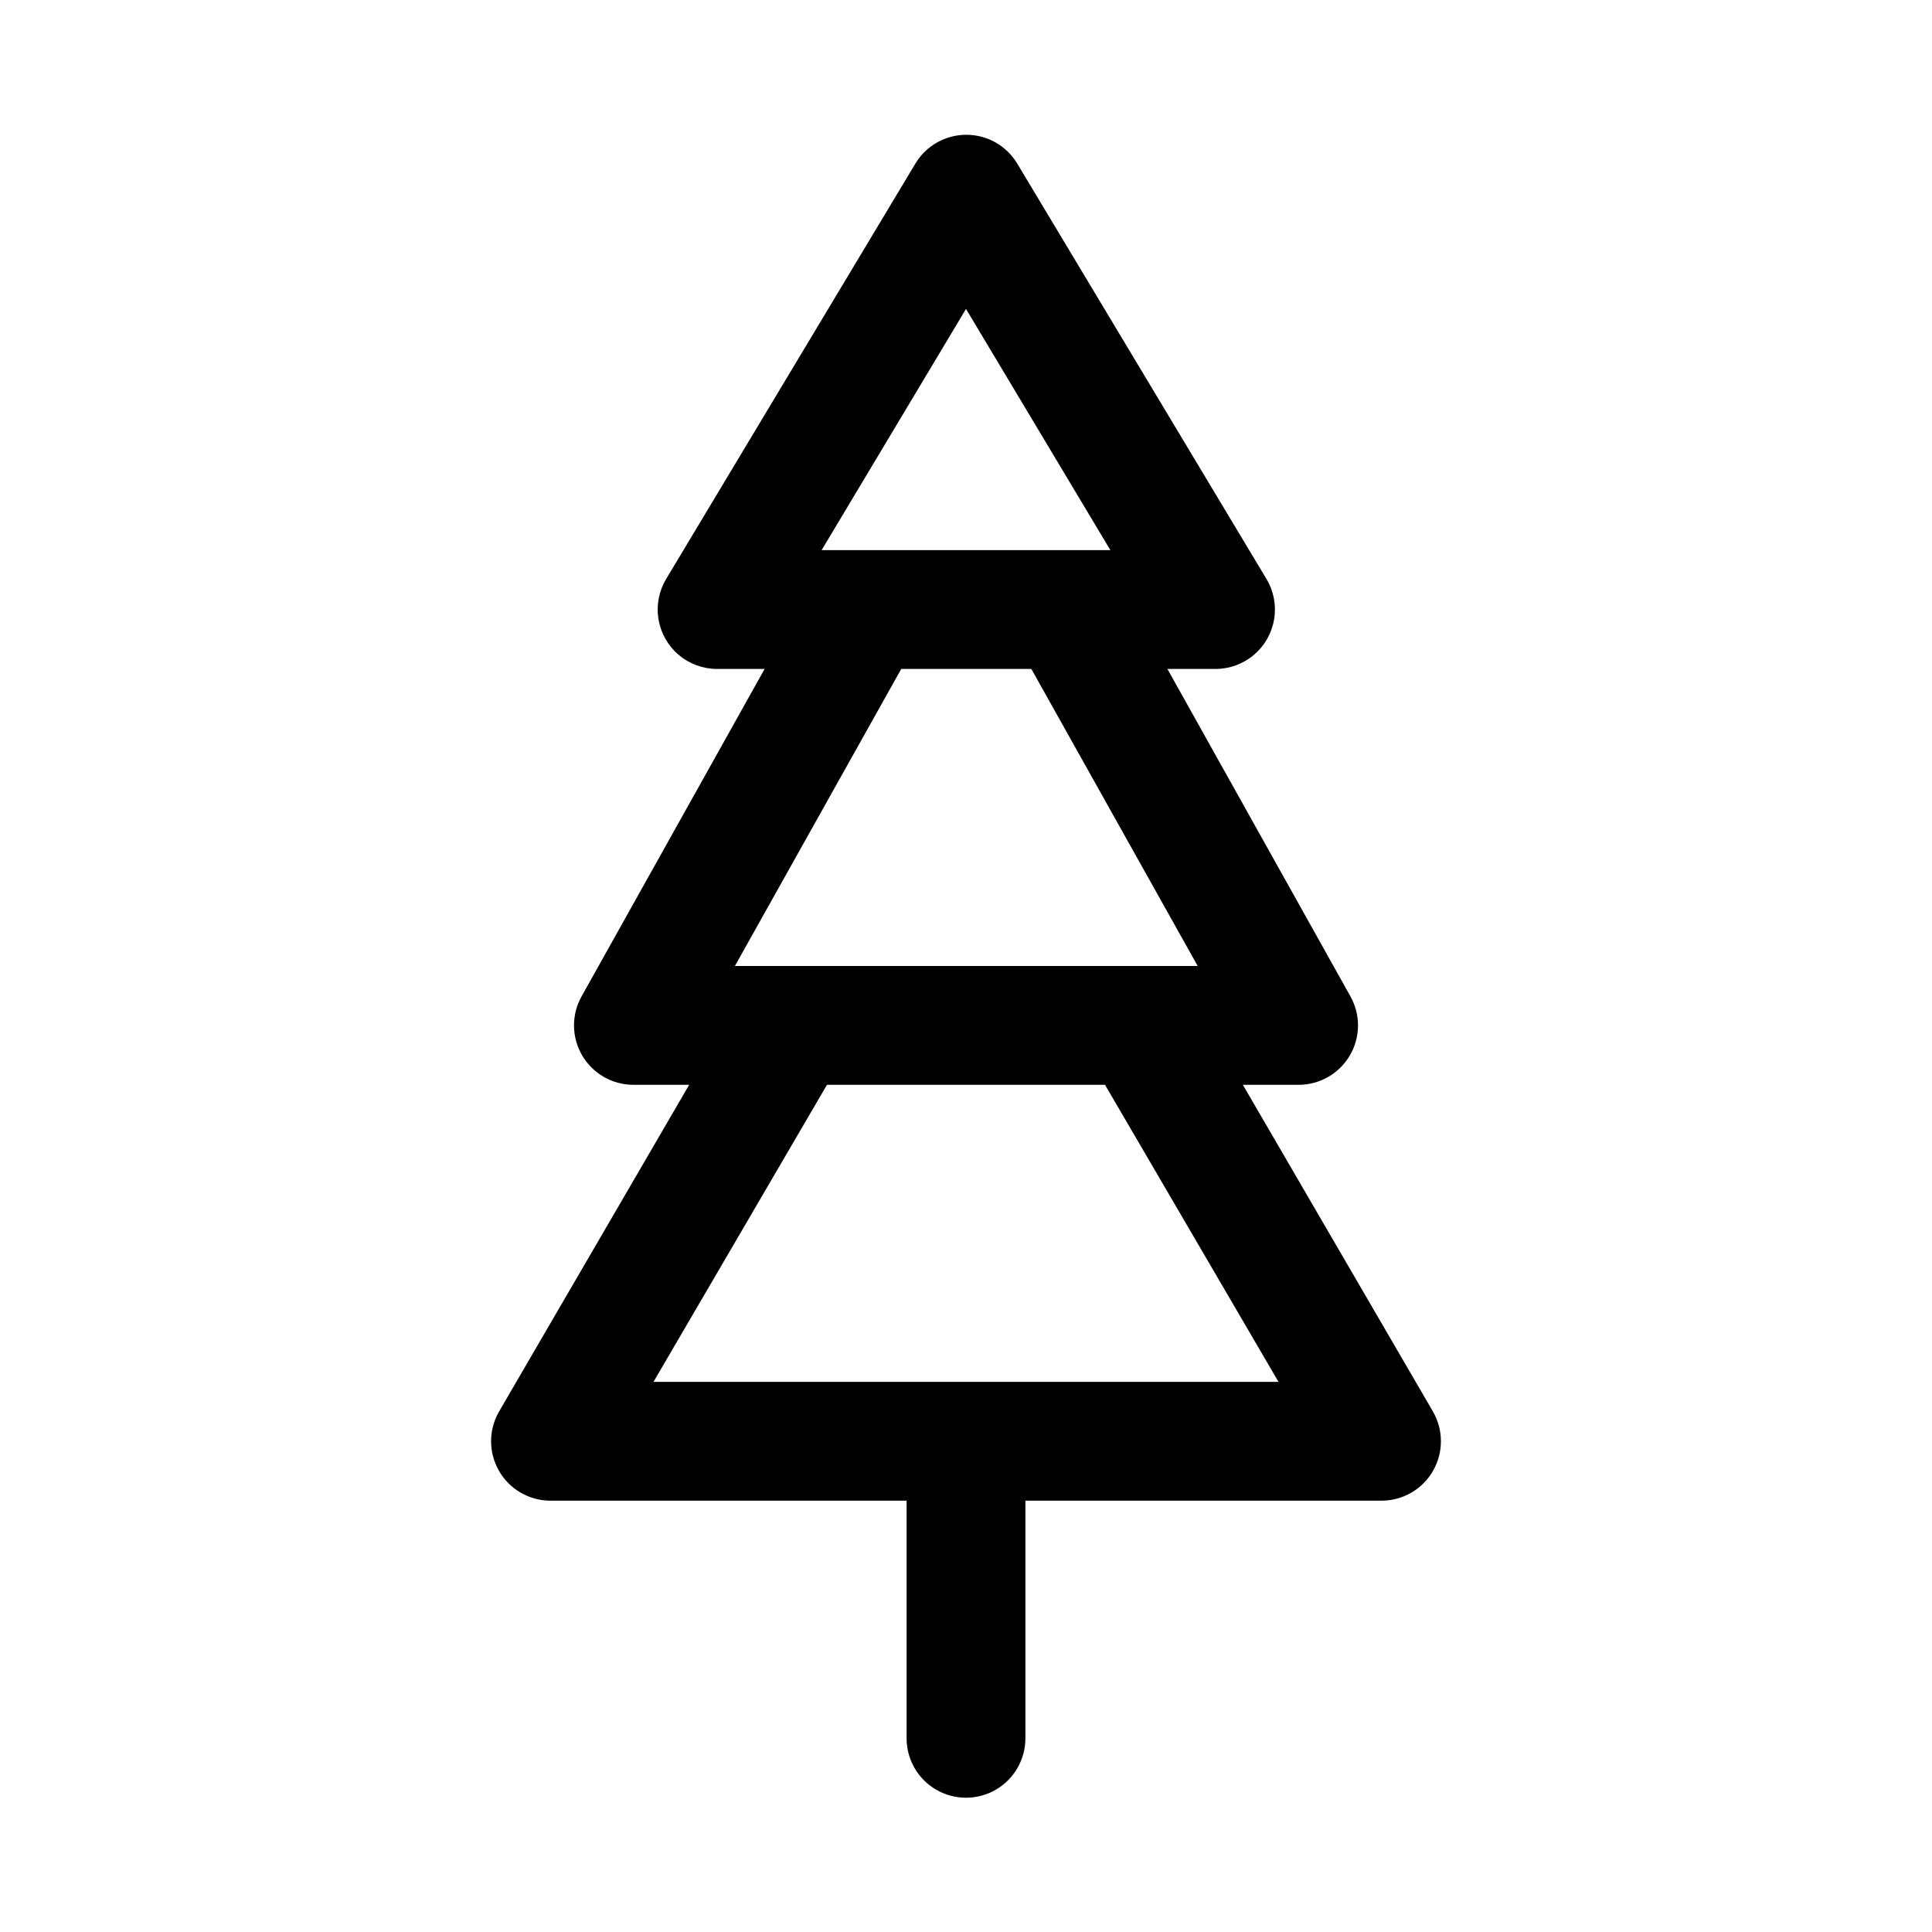
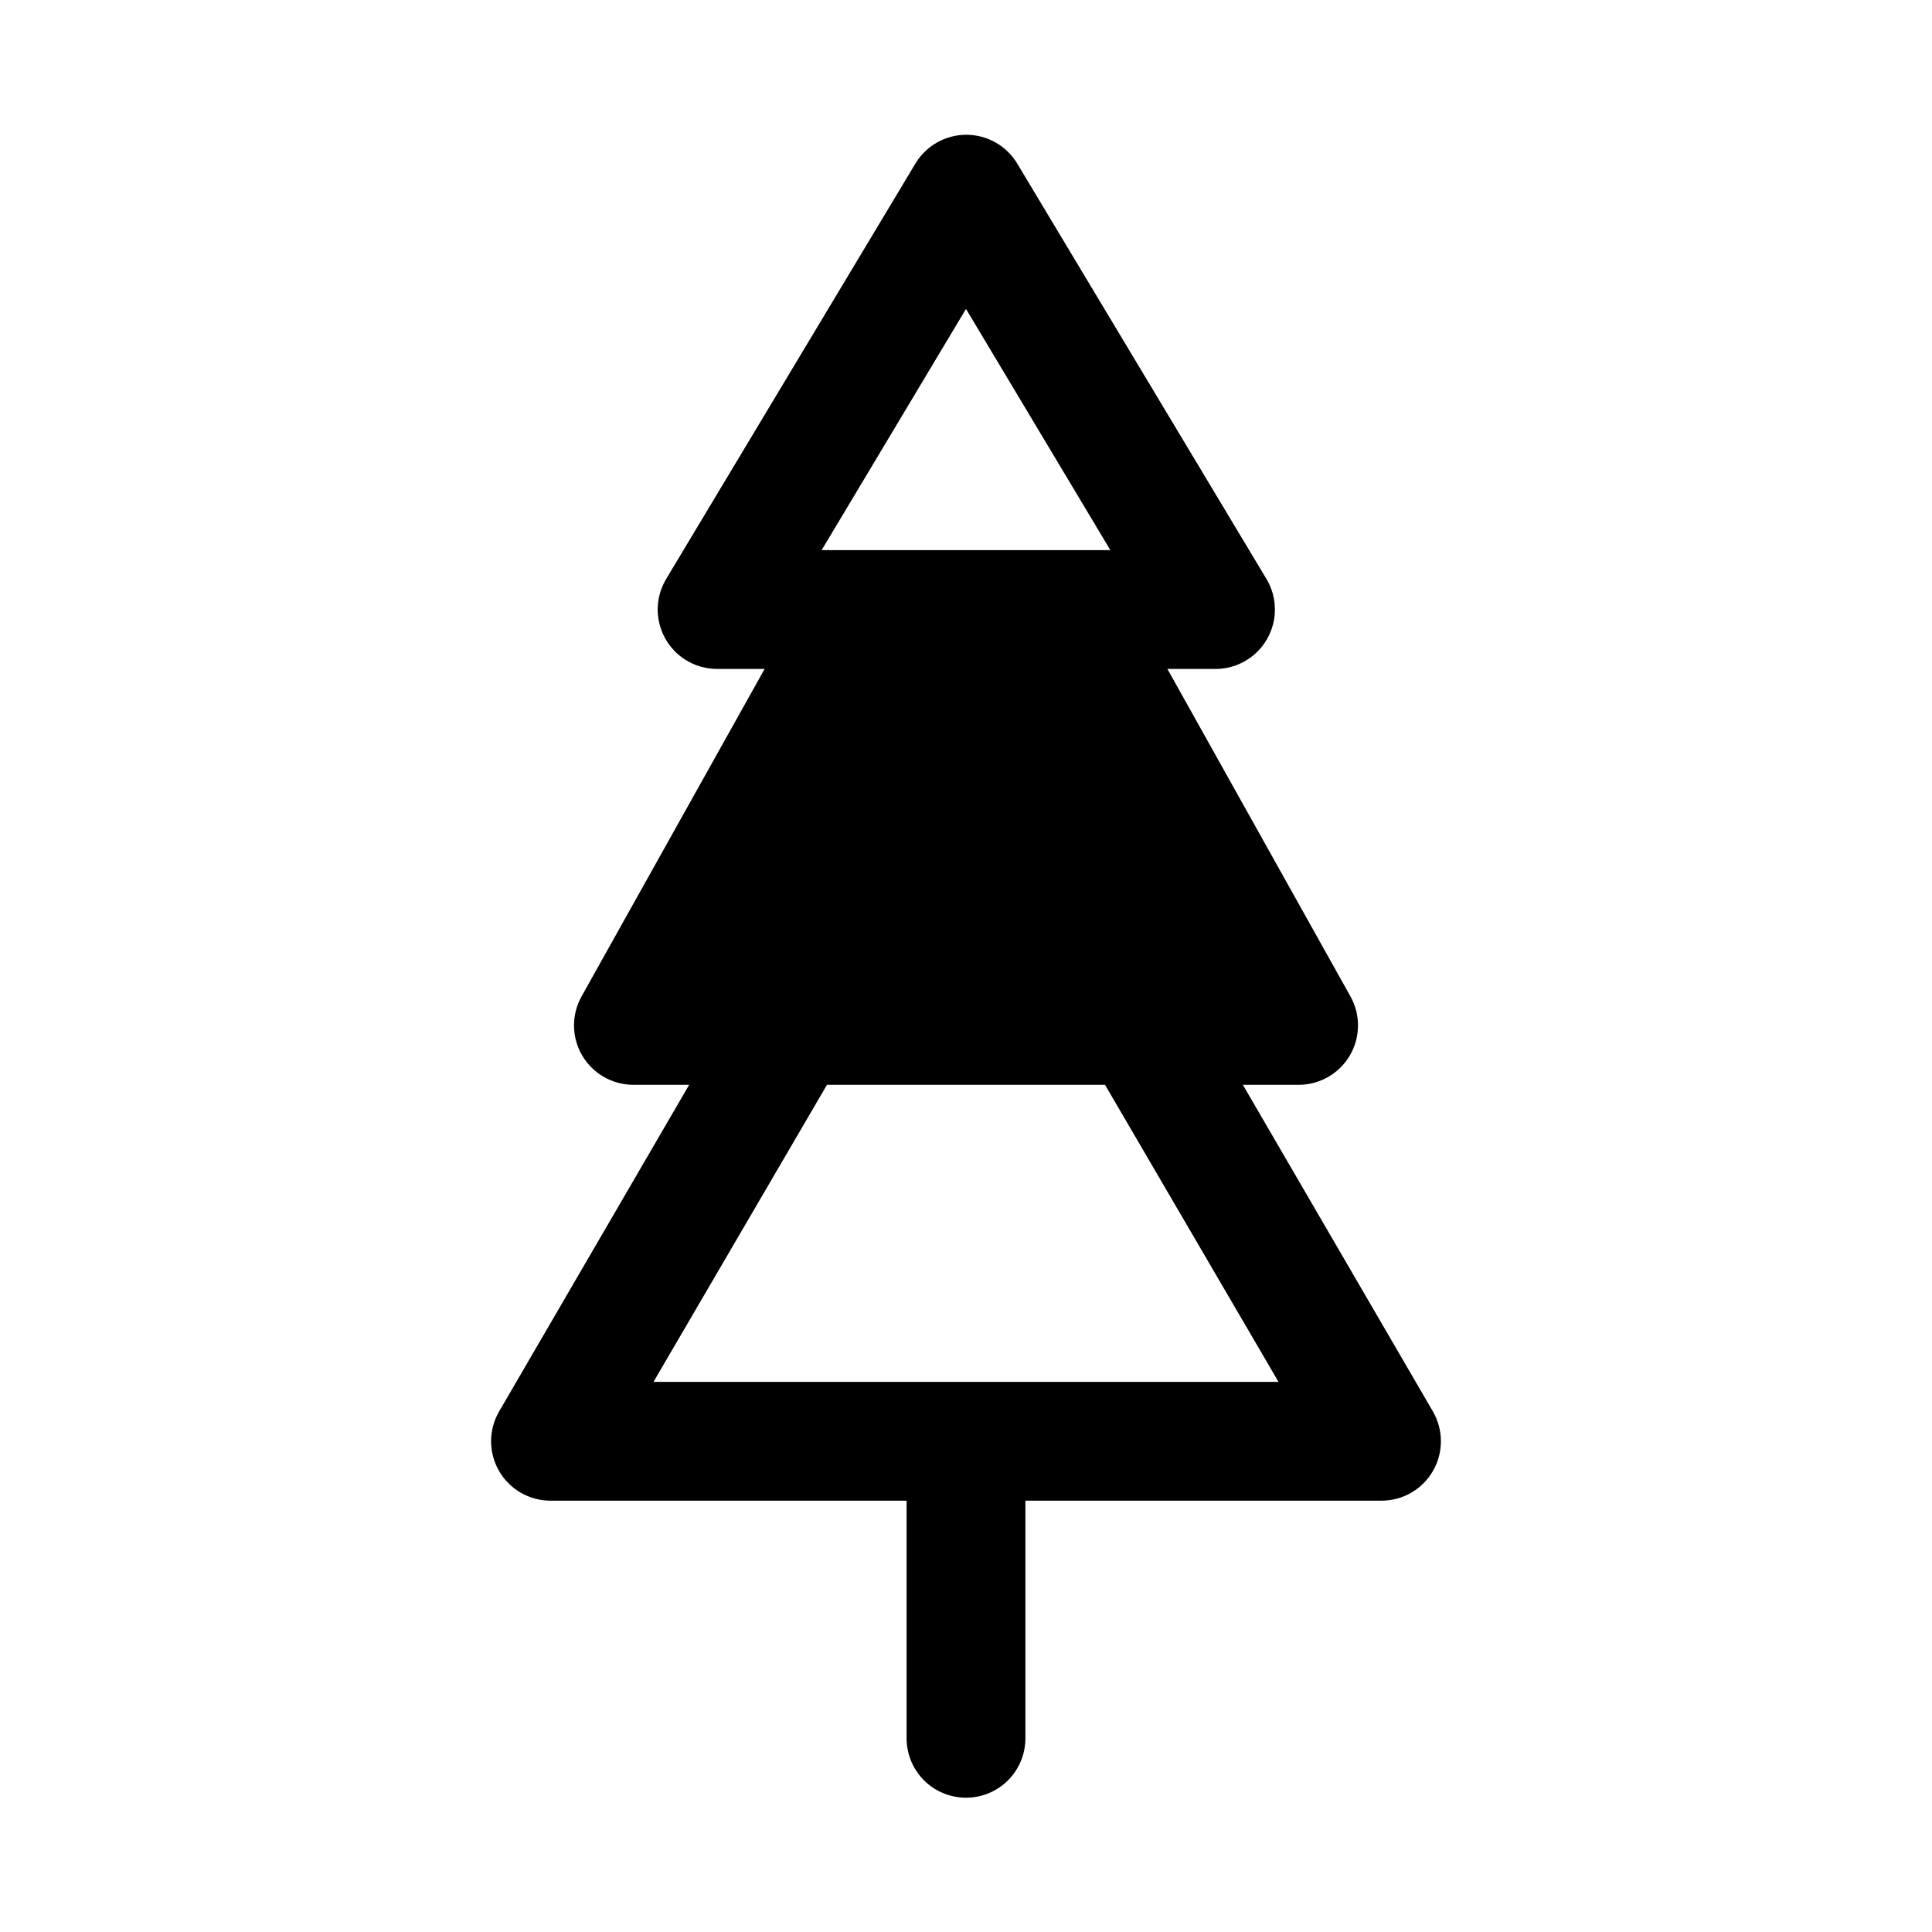
<svg xmlns="http://www.w3.org/2000/svg" fill="#000000" width="800px" height="800px" version="1.1" viewBox="144 144 512 512">
-   <path d="m523.75 518.08-50.379-86.59h14.801-0.004c5.59-0.012 10.754-2.981 13.57-7.809 2.816-4.824 2.867-10.781 0.129-15.652l-48.492-86.75h12.754c3.719 0 7.32-1.32 10.164-3.723 2.84-2.402 4.738-5.738 5.356-9.406 0.621-3.672-0.082-7.441-1.98-10.645l-66.125-110.21c-2.856-4.707-7.957-7.578-13.461-7.578s-10.609 2.871-13.461 7.578l-66.125 110.21c-1.891 3.188-2.598 6.938-1.992 10.594 0.602 3.652 2.473 6.981 5.285 9.391 2.812 2.41 6.383 3.754 10.09 3.789h12.754l-48.496 86.75c-2.734 4.871-2.688 10.828 0.129 15.652 2.82 4.828 7.984 7.797 13.57 7.809h14.801l-50.383 86.59c-2.805 4.856-2.812 10.84-0.023 15.703 2.789 4.867 7.957 7.879 13.562 7.914h94.465v62.977c0 5.625 3 10.82 7.871 13.633s10.875 2.812 15.746 0 7.871-8.008 7.871-13.633v-62.977h94.465c5.609-0.035 10.773-3.047 13.562-7.914 2.789-4.863 2.781-10.848-0.023-15.703zm-123.75-292.21 38.258 63.918h-76.516zm-17.164 95.406h34.48l44.082 78.719-122.64 0.004zm-65.652 188.93 45.973-78.719h73.684l45.973 78.719z" />
+   <path d="m523.75 518.08-50.379-86.59h14.801-0.004c5.59-0.012 10.754-2.981 13.57-7.809 2.816-4.824 2.867-10.781 0.129-15.652l-48.492-86.75h12.754c3.719 0 7.32-1.32 10.164-3.723 2.84-2.402 4.738-5.738 5.356-9.406 0.621-3.672-0.082-7.441-1.98-10.645l-66.125-110.21c-2.856-4.707-7.957-7.578-13.461-7.578s-10.609 2.871-13.461 7.578l-66.125 110.21c-1.891 3.188-2.598 6.938-1.992 10.594 0.602 3.652 2.473 6.981 5.285 9.391 2.812 2.41 6.383 3.754 10.09 3.789h12.754l-48.496 86.75c-2.734 4.871-2.688 10.828 0.129 15.652 2.82 4.828 7.984 7.797 13.57 7.809h14.801l-50.383 86.59c-2.805 4.856-2.812 10.84-0.023 15.703 2.789 4.867 7.957 7.879 13.562 7.914h94.465v62.977c0 5.625 3 10.82 7.871 13.633s10.875 2.812 15.746 0 7.871-8.008 7.871-13.633v-62.977h94.465c5.609-0.035 10.773-3.047 13.562-7.914 2.789-4.863 2.781-10.848-0.023-15.703zm-123.75-292.21 38.258 63.918h-76.516zm-17.164 95.406h34.48zm-65.652 188.93 45.973-78.719h73.684l45.973 78.719z" />
</svg>